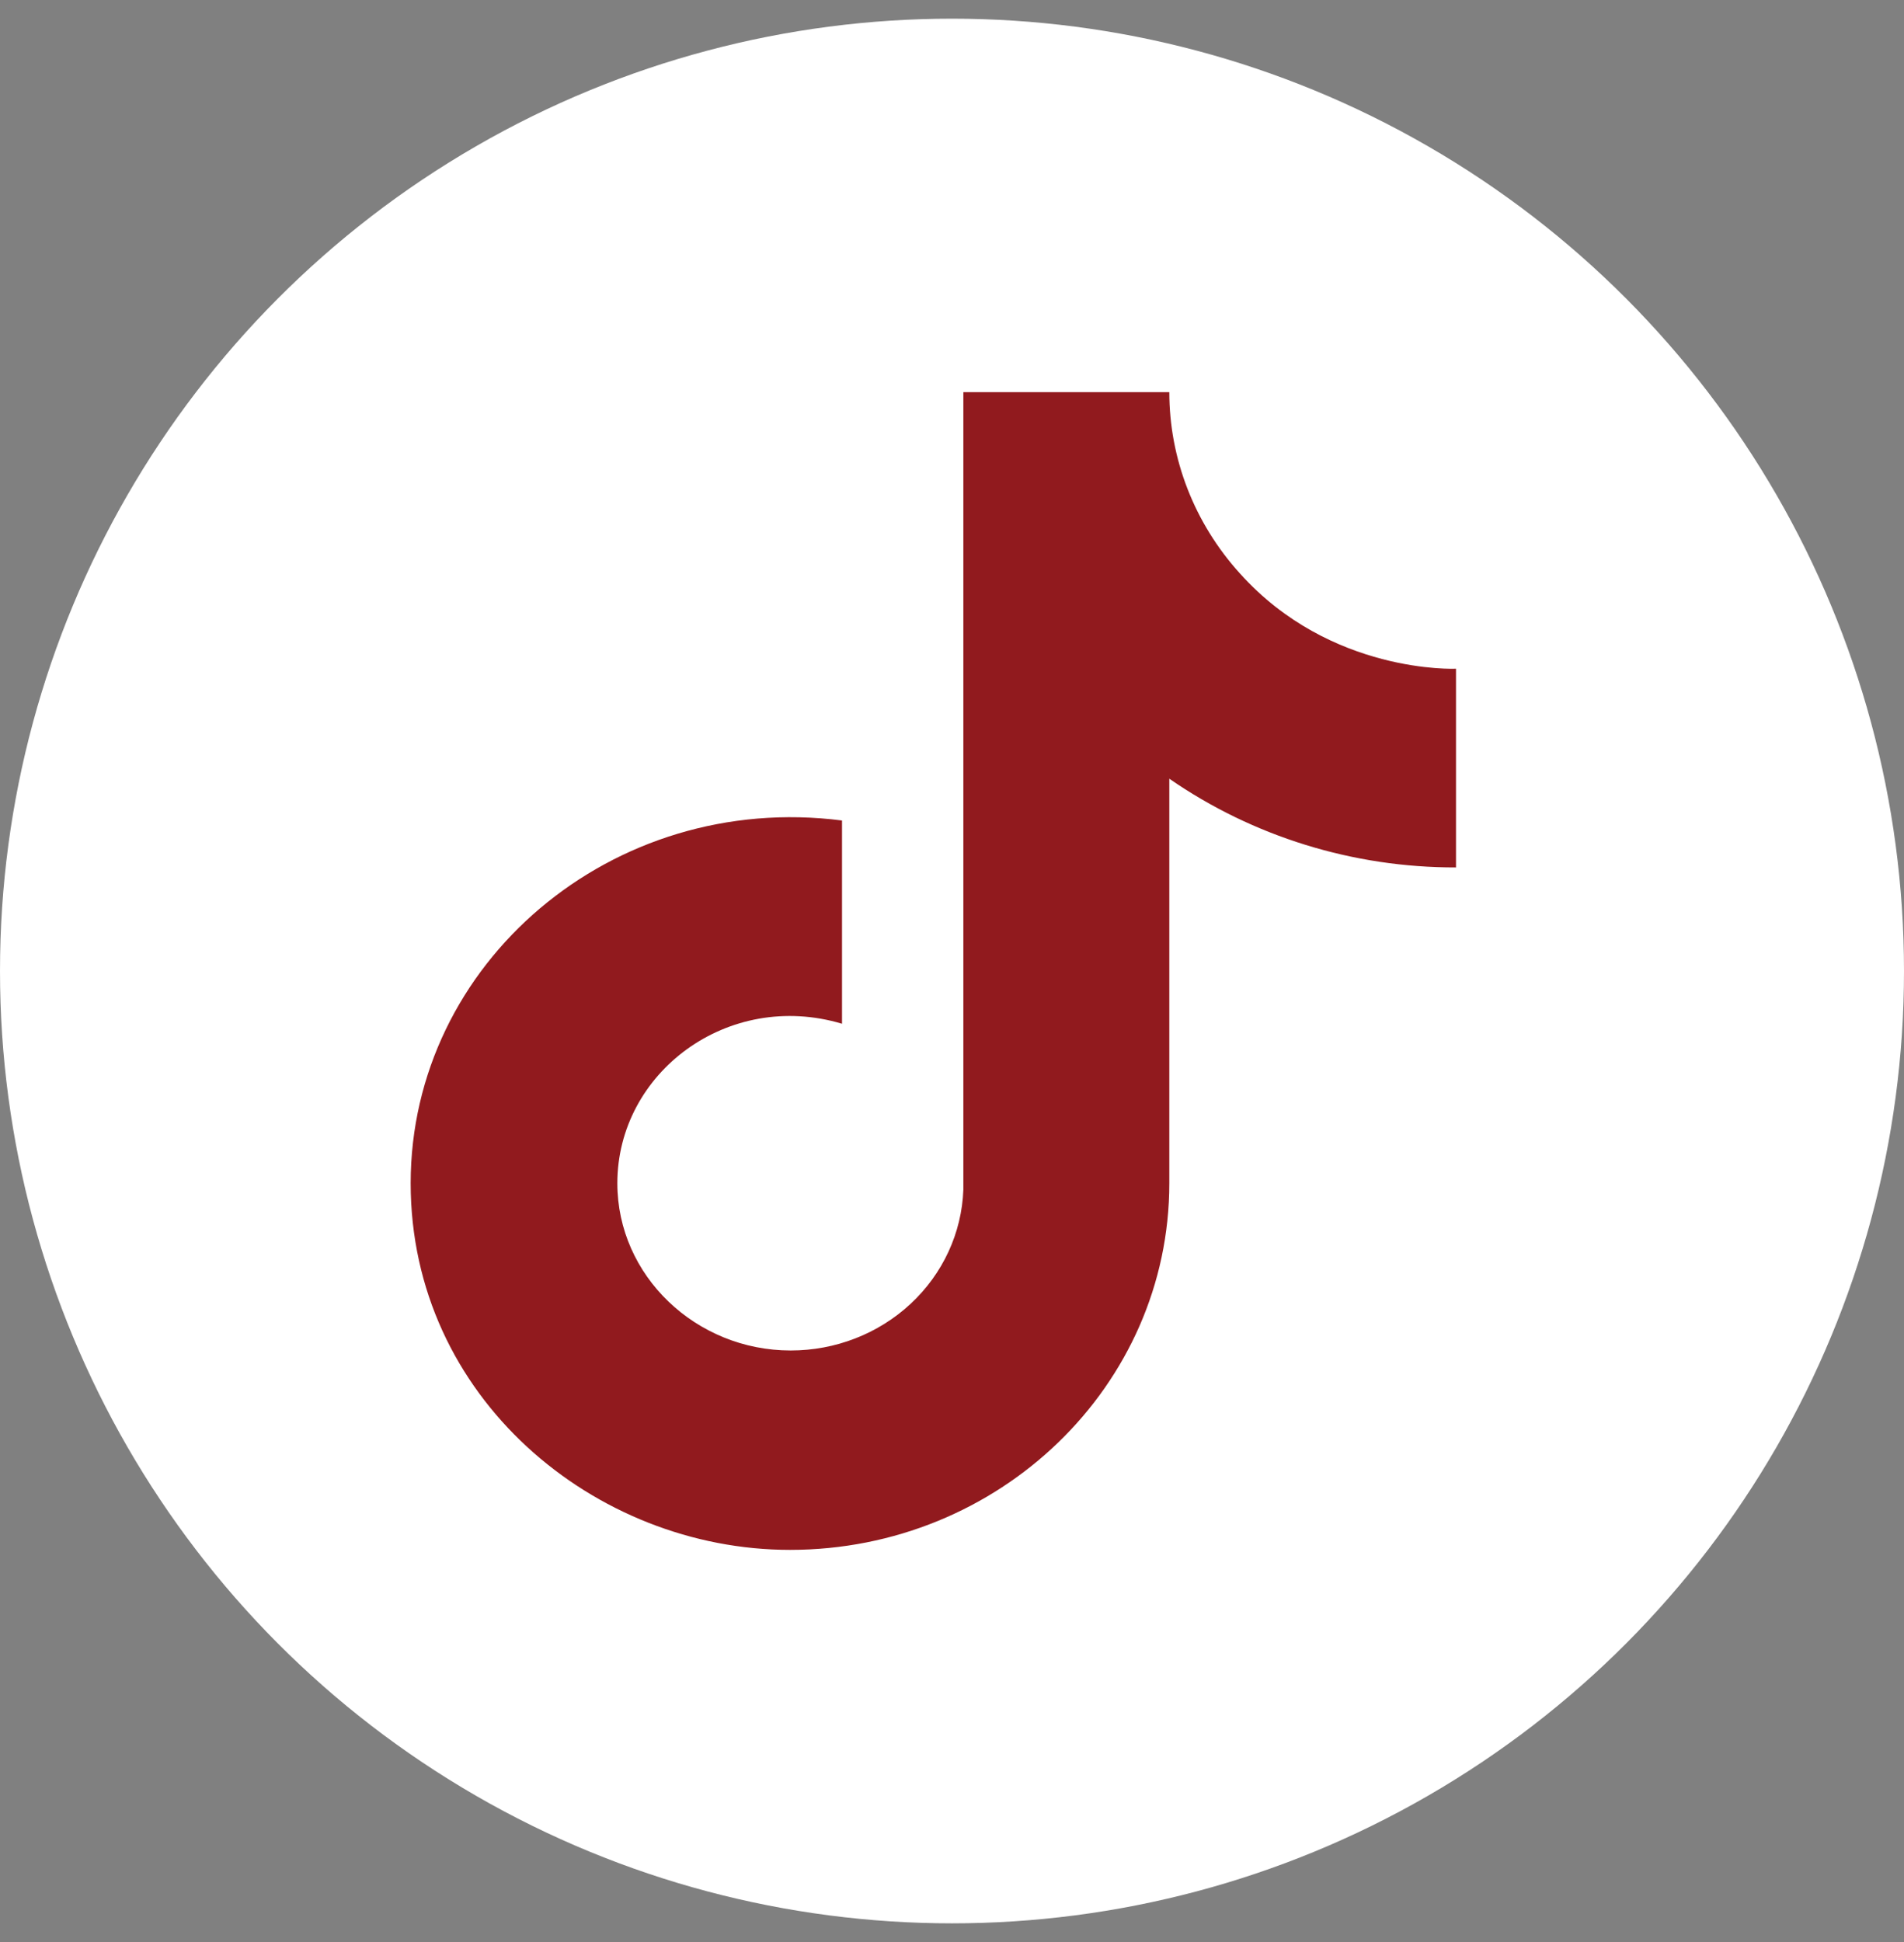
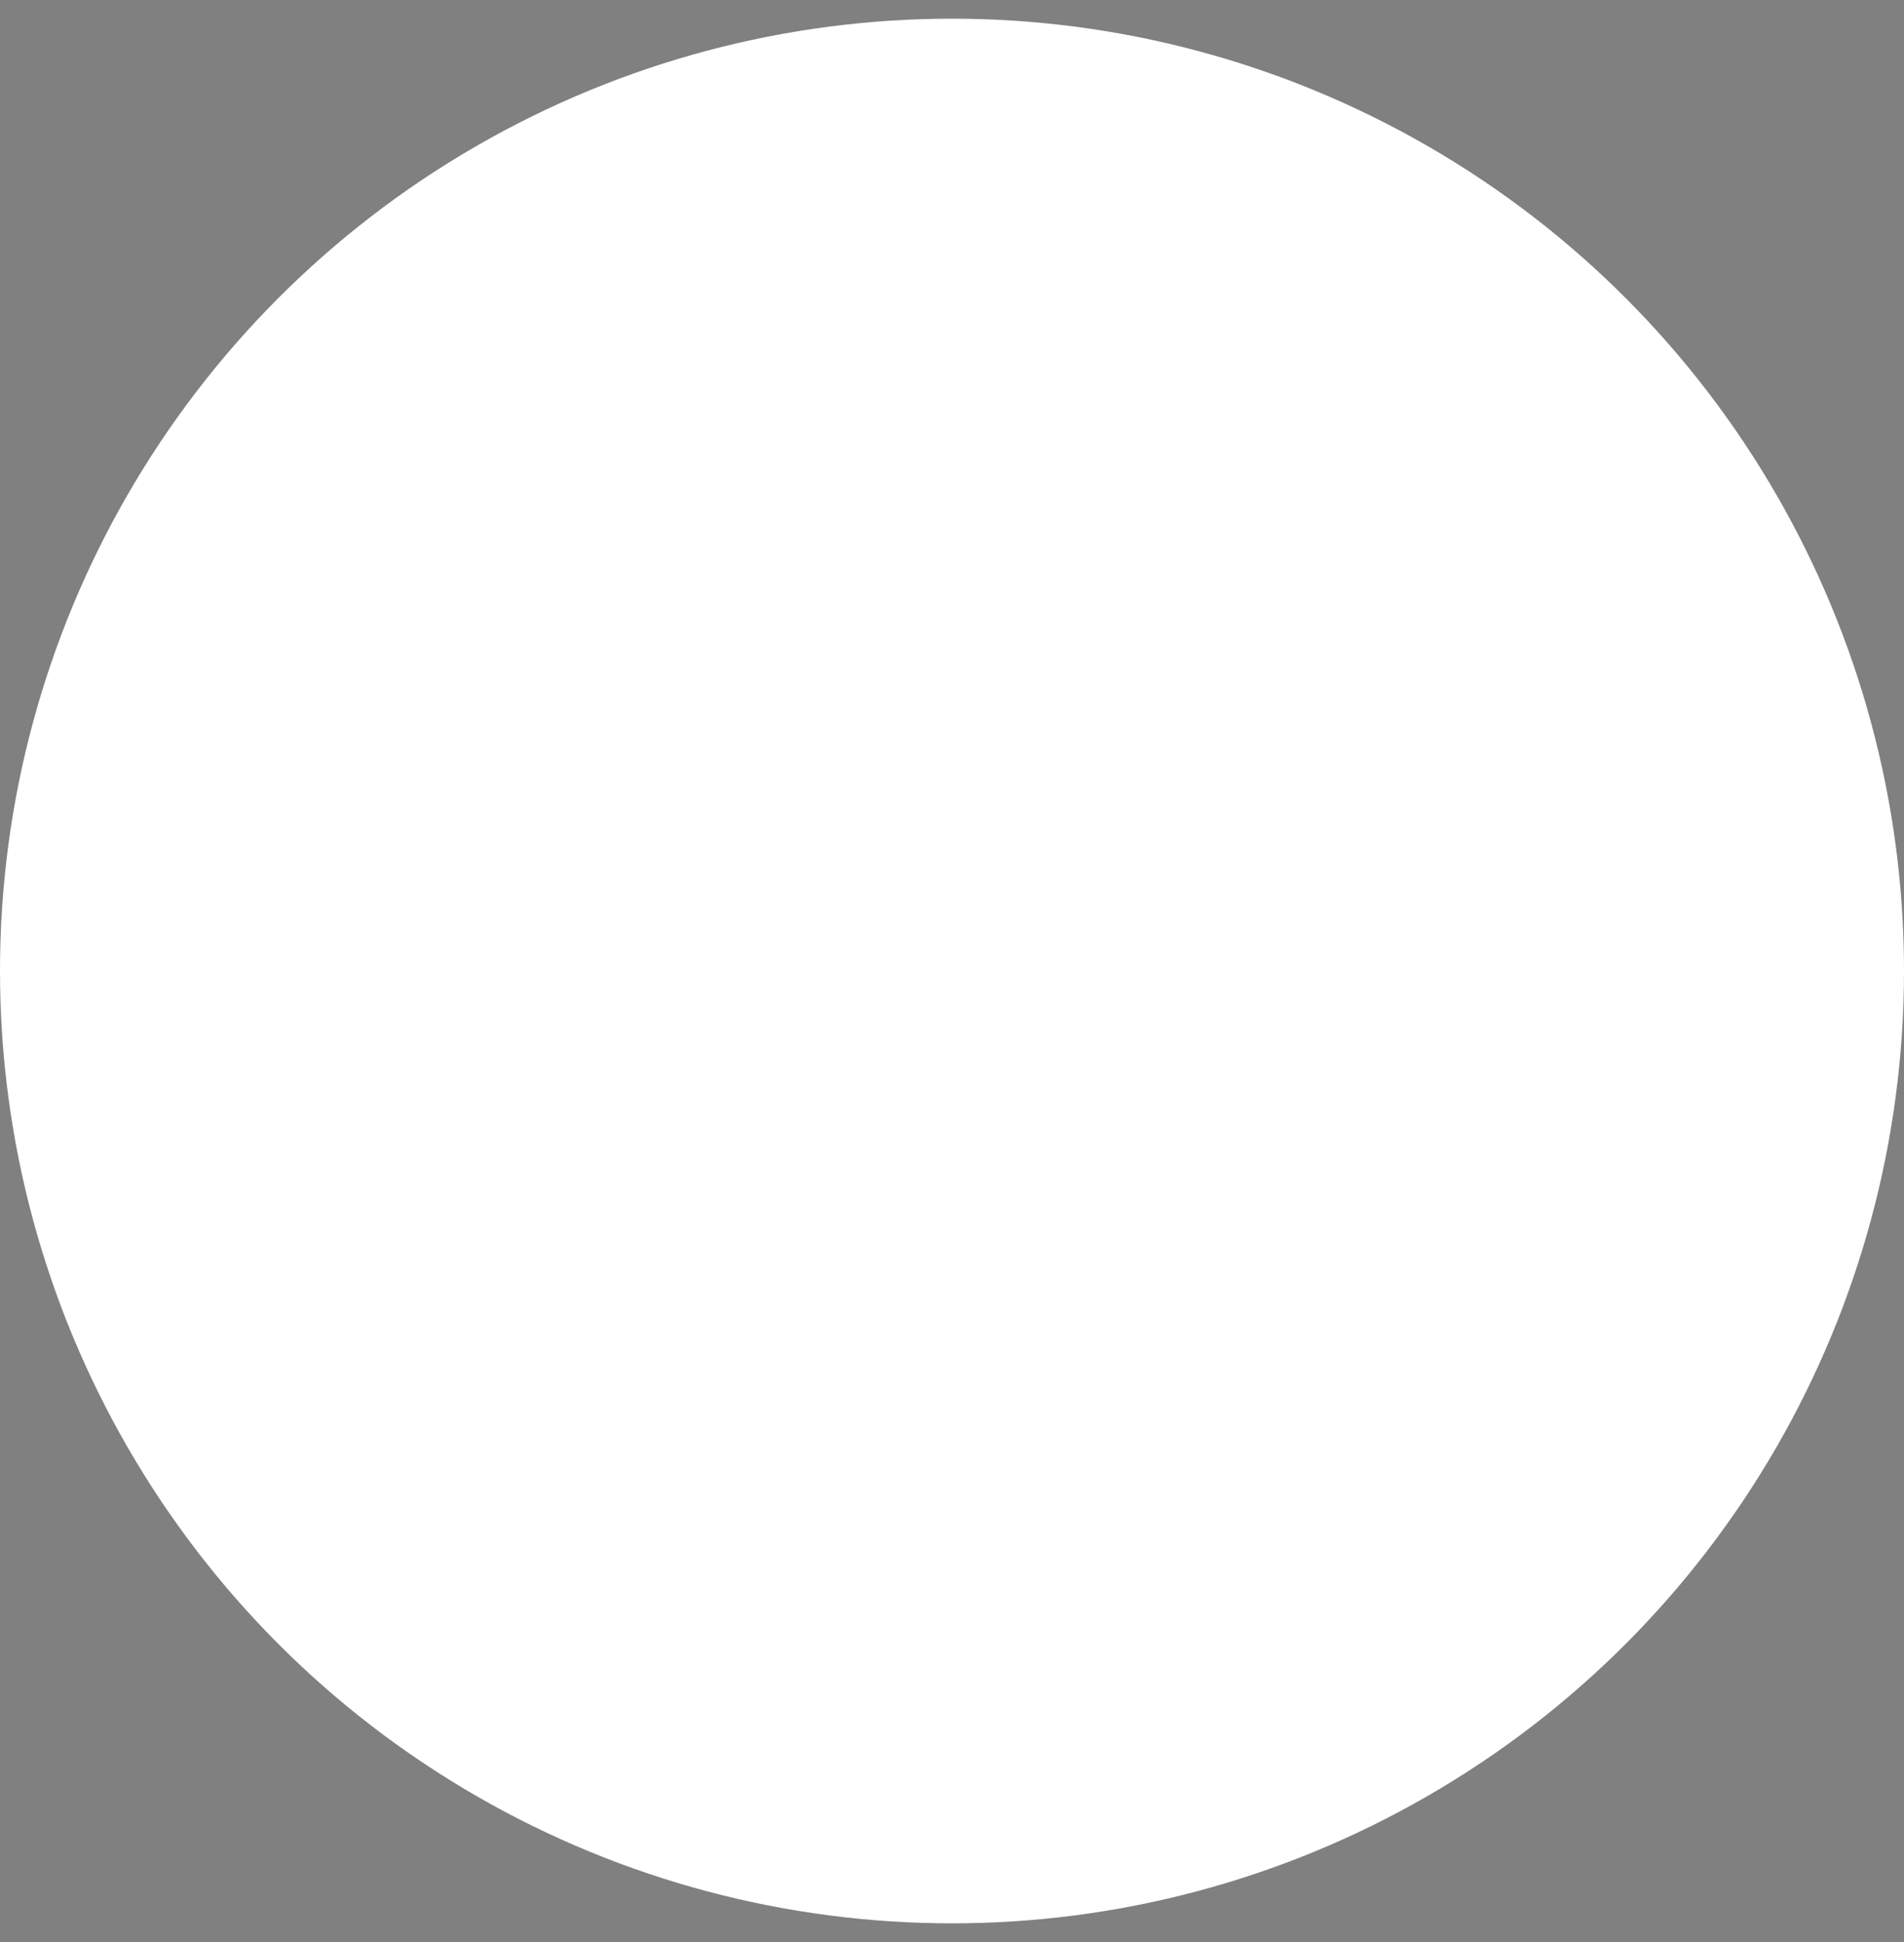
<svg xmlns="http://www.w3.org/2000/svg" width="51" height="52" viewBox="0 0 51 52" fill="none">
  <rect x="0" y="0" width="51" height="52" fill="#808080" stroke="none" />
  <circle cx="25.5" cy="26" r="25.5" fill="white" />
-   <path d="M33.214 15.357C31.994 14.012 31.321 12.287 31.321 10.5H25.804V31.856C25.762 33.011 25.256 34.107 24.393 34.91C23.53 35.713 22.378 36.162 21.179 36.161C18.643 36.161 16.536 34.163 16.536 31.683C16.536 28.721 19.5 26.499 22.554 27.412V21.97C16.393 21.178 11 25.793 11 31.683C11 37.418 15.929 41.5 21.161 41.5C26.768 41.5 31.321 37.108 31.321 31.683V20.851C33.559 22.4 36.245 23.232 39 23.227V17.906C39 17.906 35.643 18.061 33.214 15.357Z" fill="#911A1E" />
</svg>